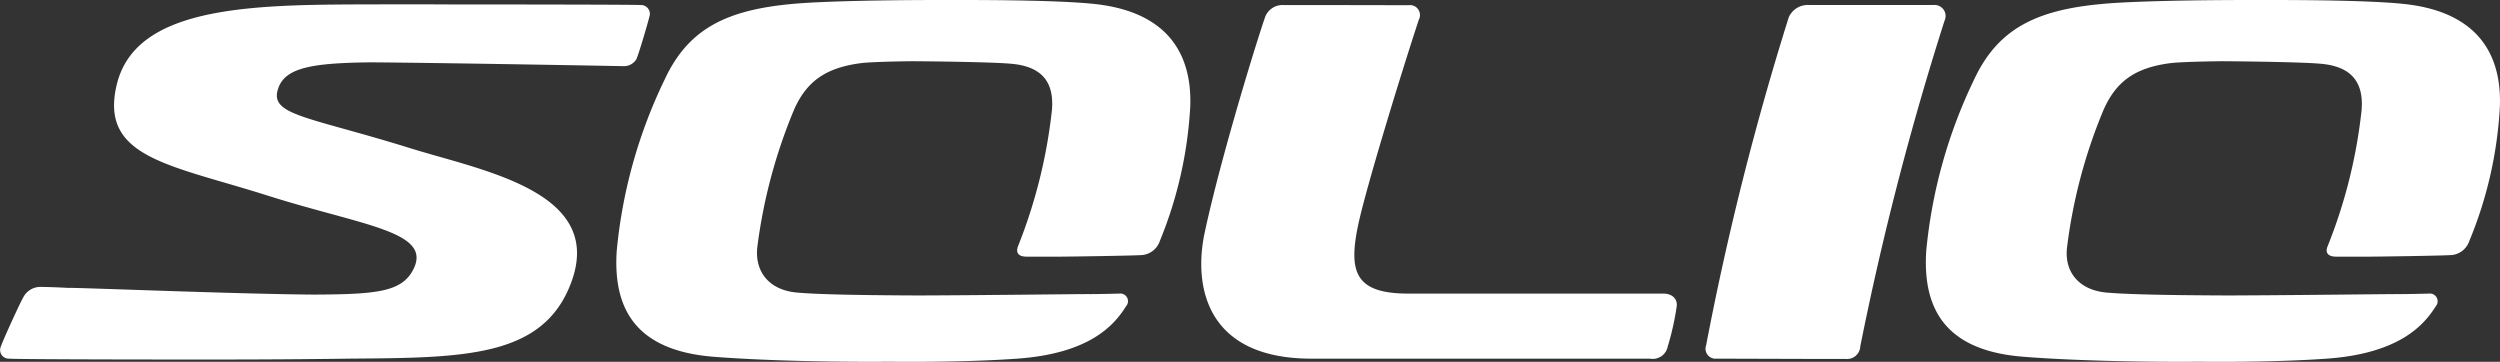
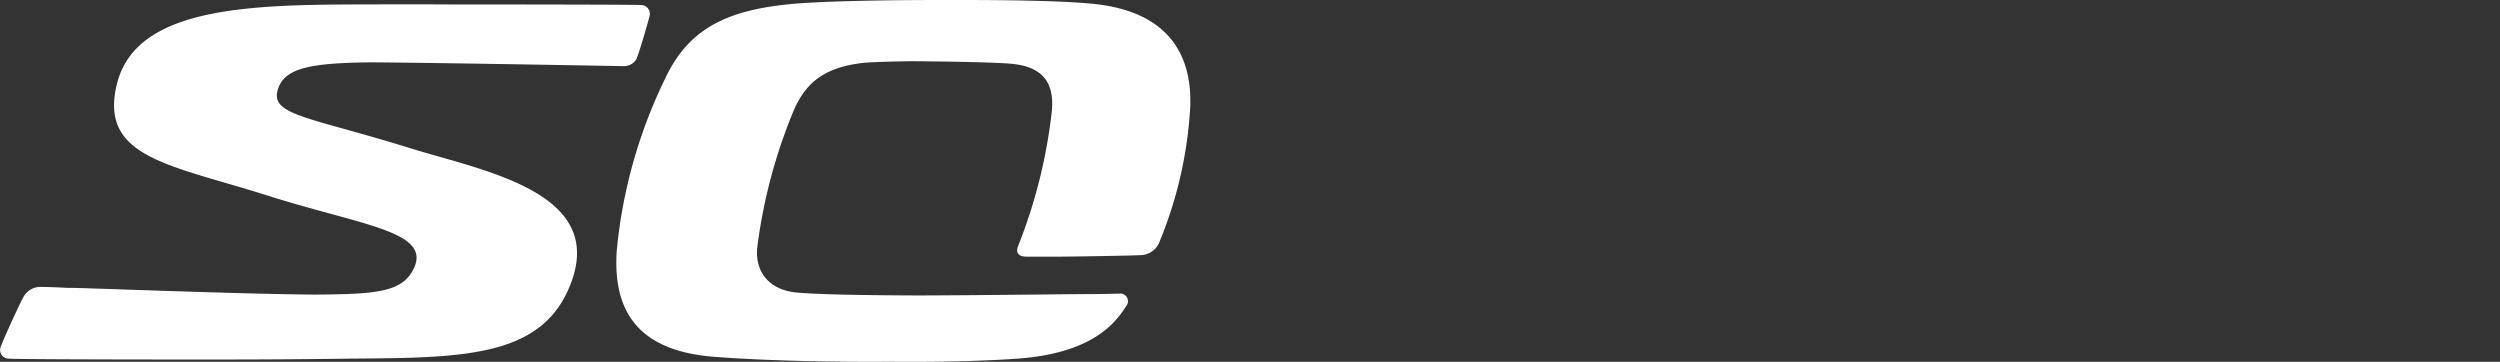
<svg xmlns="http://www.w3.org/2000/svg" id="Group_63" data-name="Group 63" width="237.438" height="34.365" viewBox="0 0 237.438 34.365">
  <rect x="0" y="0" width="237.438" height="34.365" fill="#333333" stroke="none" />
  <path id="Path_209" data-name="Path 209" d="M113.761,636.181c7.691.058,23.845.362,23.965.362a1.375,1.375,0,0,0,1.234-.663c.2-.4,1.129-3.544,1.276-4.2a.844.844,0,0,0-.874-.942c-.624-.035-9.442-.054-17.89-.054-1.549-.009-3.163-.013-4.718-.009-3.048,0-6.169,0-8.5.051-9.451.2-17.18,1.393-18.653,7.6-1.652,6.95,5.084,7.568,14.481,10.557,8.862,2.795,15.386,3.357,13.746,6.857-1.071,2.246-3.424,2.47-9.481,2.5-7.461-.052-23.156-.7-23.347-.635-1.265-.07-2.136-.091-2.518-.091a1.83,1.83,0,0,0-1.756.995c-.292.486-1.93,4.064-2.155,4.74a.817.817,0,0,0,.778,1.073c.366.056,8.969.085,16.908.085h3.141c5.385,0,10.375-.054,12.4-.085,10.923-.079,18.385-.122,21-7.309,3.121-8.566-8.436-10.534-15.309-12.674-9.83-3.059-13.442-3.119-12.543-5.692C105.621,636.683,108.164,636.239,113.761,636.181Z" transform="translate(-78.519 -630.261)" fill="#fff" />
-   <path id="Path_210" data-name="Path 210" d="M516.823,630.144c-2.755-.282-8.249-.373-13.527-.357-5.813-.016-12.092.109-14.8.357-6.309.549-10.027,2.292-12.313,7.156a47.732,47.732,0,0,0-4.566,16.31c-.368,5.717,2.01,9.515,9.281,10.061,4.188.336,10.727.516,16.638.469,4.5.045,8.925-.062,12.118-.292,6.957-.494,9.259-3.236,10.351-4.966a.735.735,0,0,0-.649-1.213c-.725.017-1.692.045-2.823.05-.094-.021-9.818.108-16.25.128-4.892-.02-9.29-.081-11.471-.269-2.751-.221-4.118-2.035-3.815-4.356a49.48,49.48,0,0,1,3.474-13.036c1.192-2.665,2.972-3.979,6.382-4.41.812-.091,2.646-.15,4.825-.177,3.954.027,8.062.119,9.247.229,3.094.217,4.26,1.778,4.039,4.424a48.57,48.57,0,0,1-3.221,12.908c-.25.589-.014,1,.806,1h3.132c.79,0,7.011-.087,7.867-.154a1.97,1.97,0,0,0,1.652-1.346,38.511,38.511,0,0,0,2.9-12.8C526.286,634.306,523.353,630.779,516.823,630.144Z" transform="translate(-288.672 -629.785)" fill="#fff" />
  <path id="Path_211" data-name="Path 211" d="M249.538,630.144c-2.734-.282-8.25-.373-13.519-.357-5.824-.016-12.083.109-14.823.357-6.295.549-10.011,2.292-12.278,7.156a47.434,47.434,0,0,0-4.572,16.31c-.377,5.717,2,9.515,9.291,10.065,4.172.332,10.717.511,16.632.465,4.5.045,8.931-.062,12.112-.292,6.961-.494,9.245-3.236,10.331-4.966a.727.727,0,0,0-.63-1.213c-.729.017-1.692.045-2.84.05-.087-.021-9.814.108-16.221.128-4.885-.02-9.295-.081-11.487-.269-2.764-.221-4.1-2.035-3.832-4.356a50.192,50.192,0,0,1,3.492-13.036c1.183-2.665,2.992-3.979,6.395-4.41.788-.091,2.612-.15,4.811-.177,3.958.027,8.068.119,9.246.229,3.126.217,4.255,1.778,4.033,4.424a49.347,49.347,0,0,1-3.216,12.908c-.232.589-.007,1,.8,1h3.153c.783,0,6.986-.087,7.869-.154a1.979,1.979,0,0,0,1.647-1.346,39.146,39.146,0,0,0,2.887-12.8C259,634.306,256.068,630.779,249.538,630.144Z" transform="translate(-145.772 -629.785)" fill="#fff" />
-   <path id="Path_212" data-name="Path 212" d="M367.576,658.219H343.369c-4.977,0-5.717-1.957-4.794-6.422.705-3.4,3.93-13.947,5.774-19.575a.948.948,0,0,0-.98-1.392c-.7,0-8.021-.016-8.729-.016H331.5a1.769,1.769,0,0,0-1.755,1.171c-1.267,3.748-4.423,14.25-5.754,20.575-1.021,4.987.175,11.839,10.174,11.839H366.31a1.45,1.45,0,0,0,1.685-1.153,25.4,25.4,0,0,0,.853-3.812C368.939,658.736,368.435,658.219,367.576,658.219Z" transform="translate(-209.603 -630.335)" fill="#fff" />
-   <path id="Path_213" data-name="Path 213" d="M448.272,630.813H436.5a1.975,1.975,0,0,0-1.963,1.171,278.082,278.082,0,0,0-7.846,31.152.944.944,0,0,0,.97,1.262c.636,0,8.445.026,9.138.026h3.157a1.249,1.249,0,0,0,1.376-1.19,286.828,286.828,0,0,1,8-30.925A1.047,1.047,0,0,0,448.272,630.813Z" transform="translate(-264.652 -630.335)" fill="#fff" />
</svg>